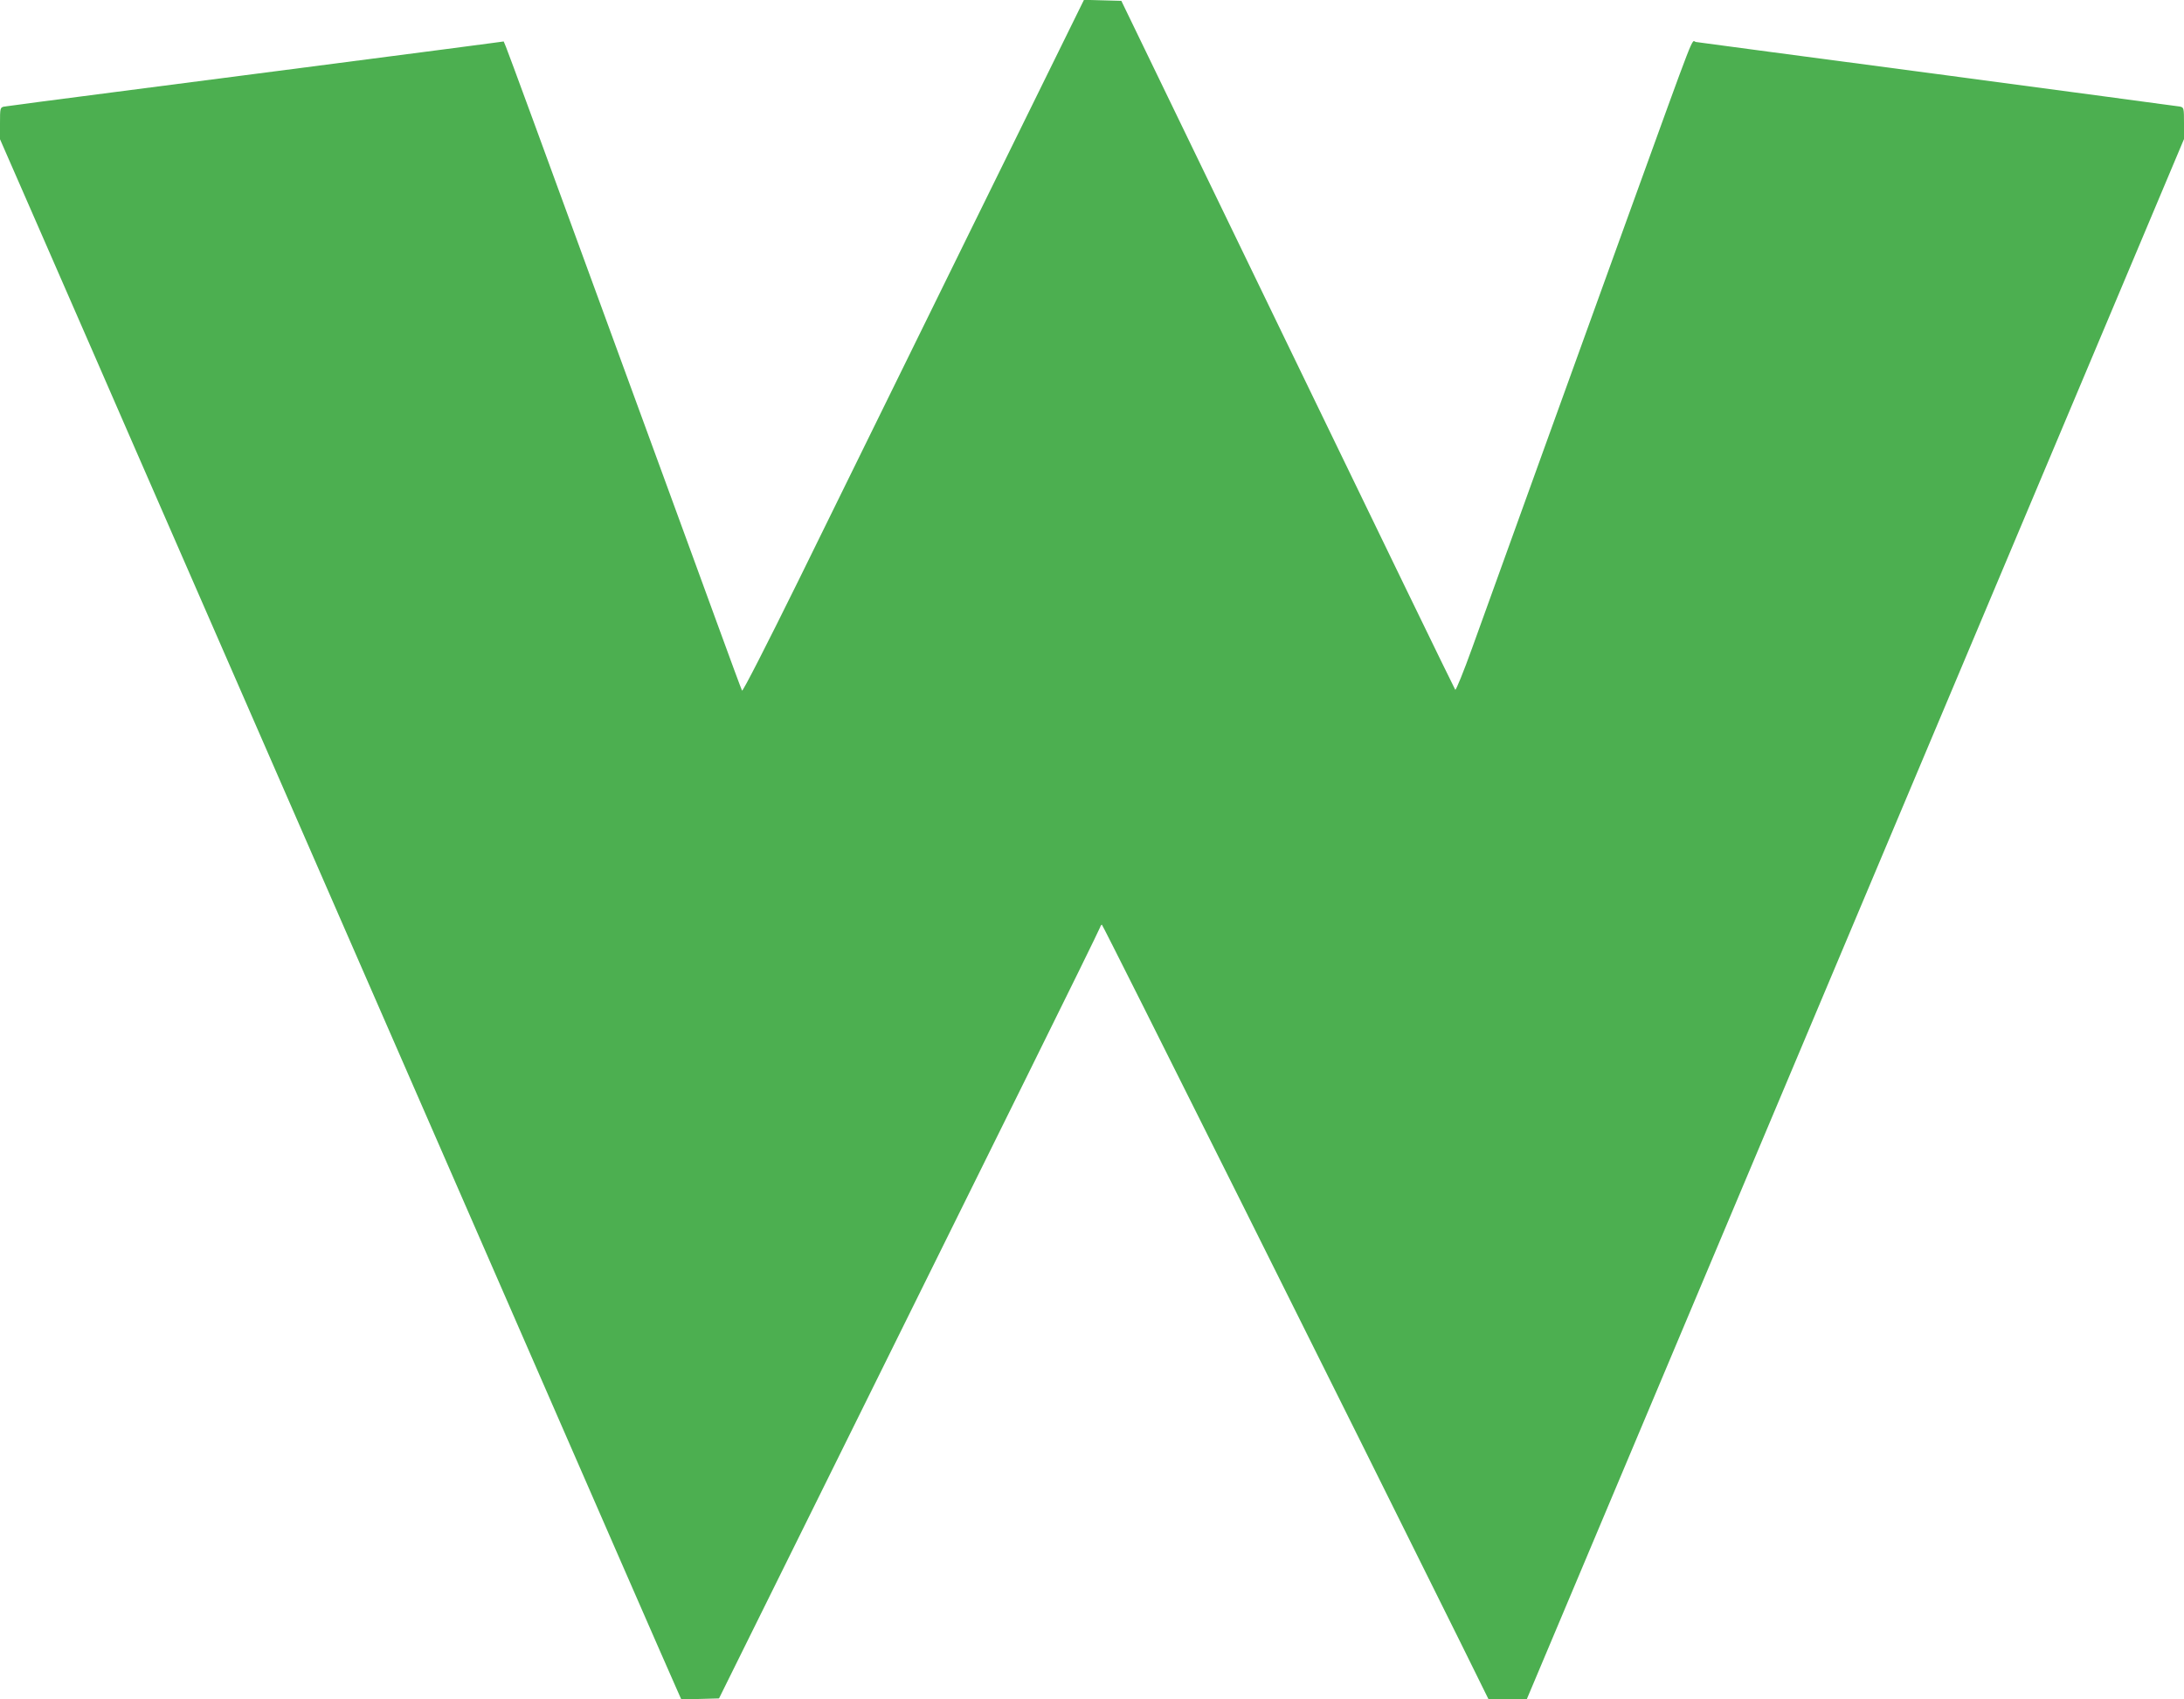
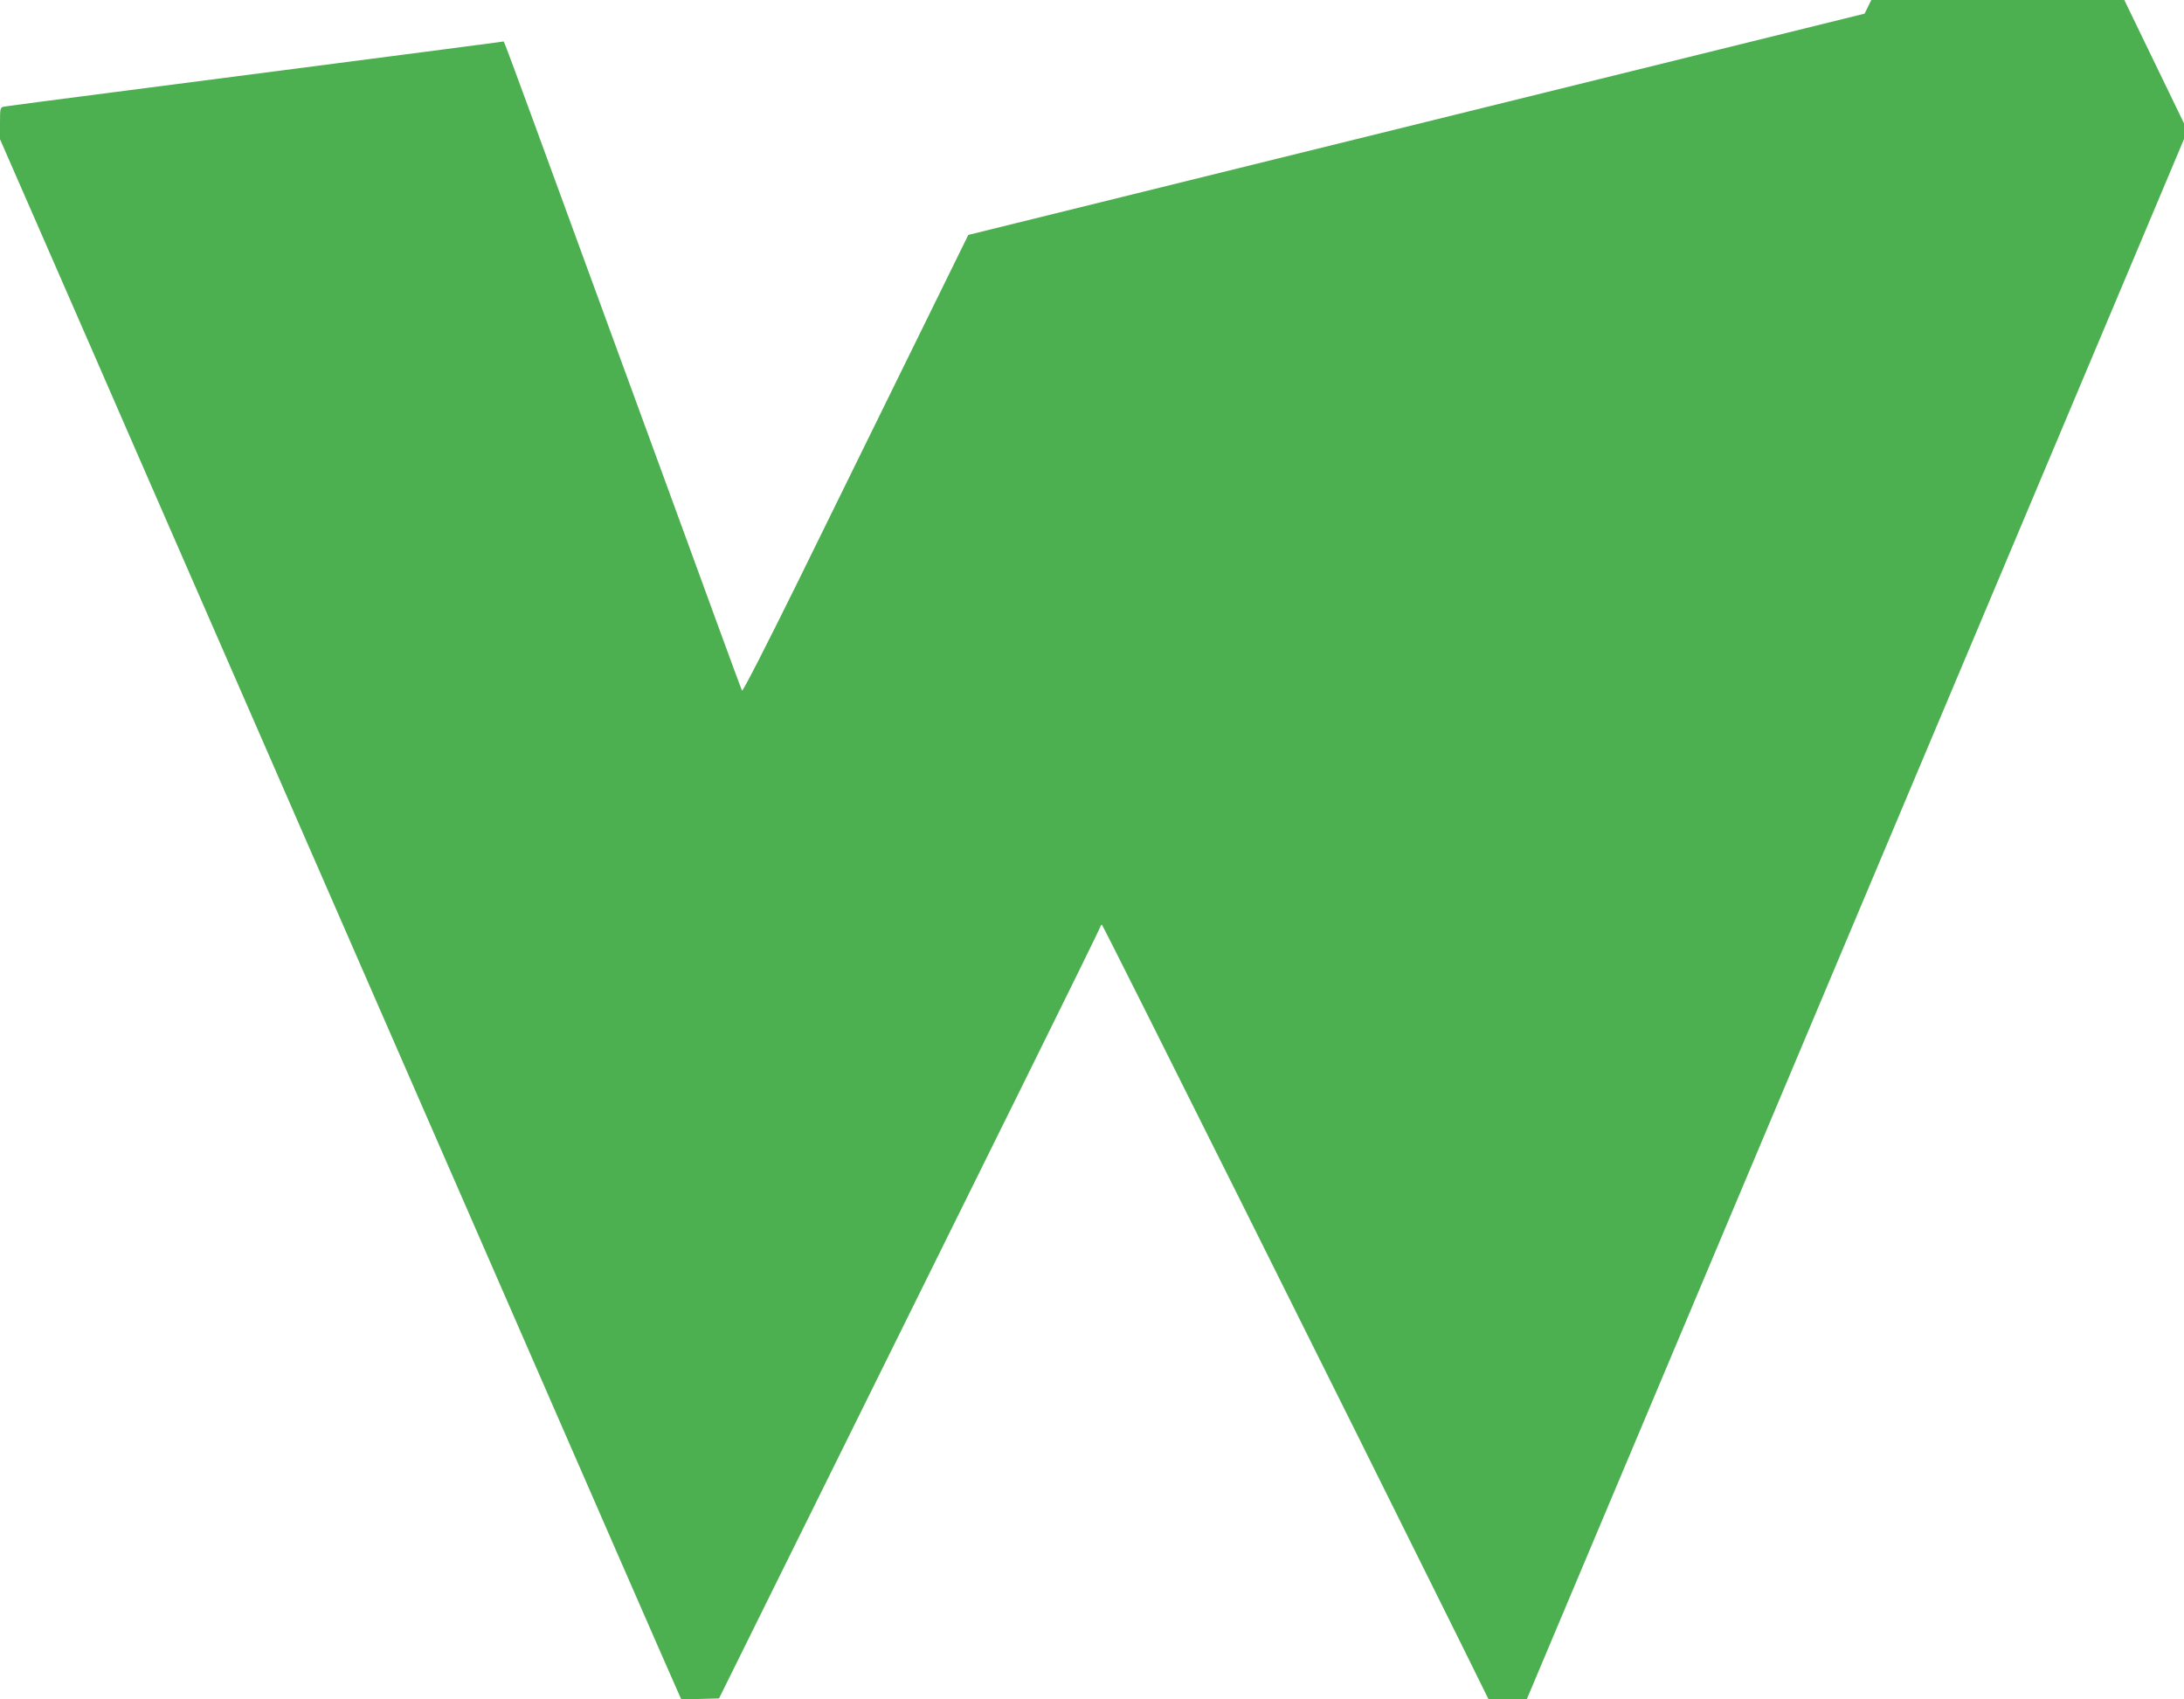
<svg xmlns="http://www.w3.org/2000/svg" version="1.0" width="1280pt" height="996pt" viewBox="0 0 1280 996" preserveAspectRatio="xMidYMid meet">
  <g transform="translate(0,996) scale(0.1,-0.1)" fill="#4caf50" stroke="none">
-     <path d="M5675 8583 c-373 -758 -822 -1672 -998 -2031 -183 -371 -324 -647 -328 -640 -4 7 -71 189 -149 403 -78 215 -217 593 -307 840 -91 248 -231 632 -313 855 -398 1090 -603 1648 -615 1676 l-13 31 -59 -8 c-55 -8 -267 -35 -1258 -164 -187 -24 -621 -80 -965 -125 -344 -44 -635 -83 -647 -85 -22 -5 -23 -10 -23 -98 l0 -93 216 -494 c119 -272 269 -616 334 -765 64 -148 357 -819 650 -1490 293 -671 594 -1362 670 -1535 76 -173 323 -740 550 -1260 227 -520 474 -1087 550 -1260 471 -1080 965 -2212 992 -2271 l31 -70 111 3 110 3 693 1400 c381 770 883 1784 1115 2253 233 470 424 860 426 868 2 8 7 14 10 14 6 0 1493 -2978 2104 -4212 l162 -328 112 0 112 0 35 83 c28 66 2483 5894 3556 8442 l261 620 0 92 c0 88 -1 93 -22 98 -13 2 -651 88 -1418 190 -767 101 -1406 187 -1421 189 -28 5 15 116 -398 -1024 -104 -289 -332 -919 -506 -1400 -174 -481 -357 -989 -407 -1128 -50 -139 -95 -249 -99 -245 -4 4 -446 915 -982 2023 l-975 2015 -109 3 -110 3 -678 -1378z" />
+     <path d="M5675 8583 c-373 -758 -822 -1672 -998 -2031 -183 -371 -324 -647 -328 -640 -4 7 -71 189 -149 403 -78 215 -217 593 -307 840 -91 248 -231 632 -313 855 -398 1090 -603 1648 -615 1676 l-13 31 -59 -8 c-55 -8 -267 -35 -1258 -164 -187 -24 -621 -80 -965 -125 -344 -44 -635 -83 -647 -85 -22 -5 -23 -10 -23 -98 l0 -93 216 -494 c119 -272 269 -616 334 -765 64 -148 357 -819 650 -1490 293 -671 594 -1362 670 -1535 76 -173 323 -740 550 -1260 227 -520 474 -1087 550 -1260 471 -1080 965 -2212 992 -2271 l31 -70 111 3 110 3 693 1400 c381 770 883 1784 1115 2253 233 470 424 860 426 868 2 8 7 14 10 14 6 0 1493 -2978 2104 -4212 l162 -328 112 0 112 0 35 83 c28 66 2483 5894 3556 8442 l261 620 0 92 l-975 2015 -109 3 -110 3 -678 -1378z" />
  </g>
</svg>